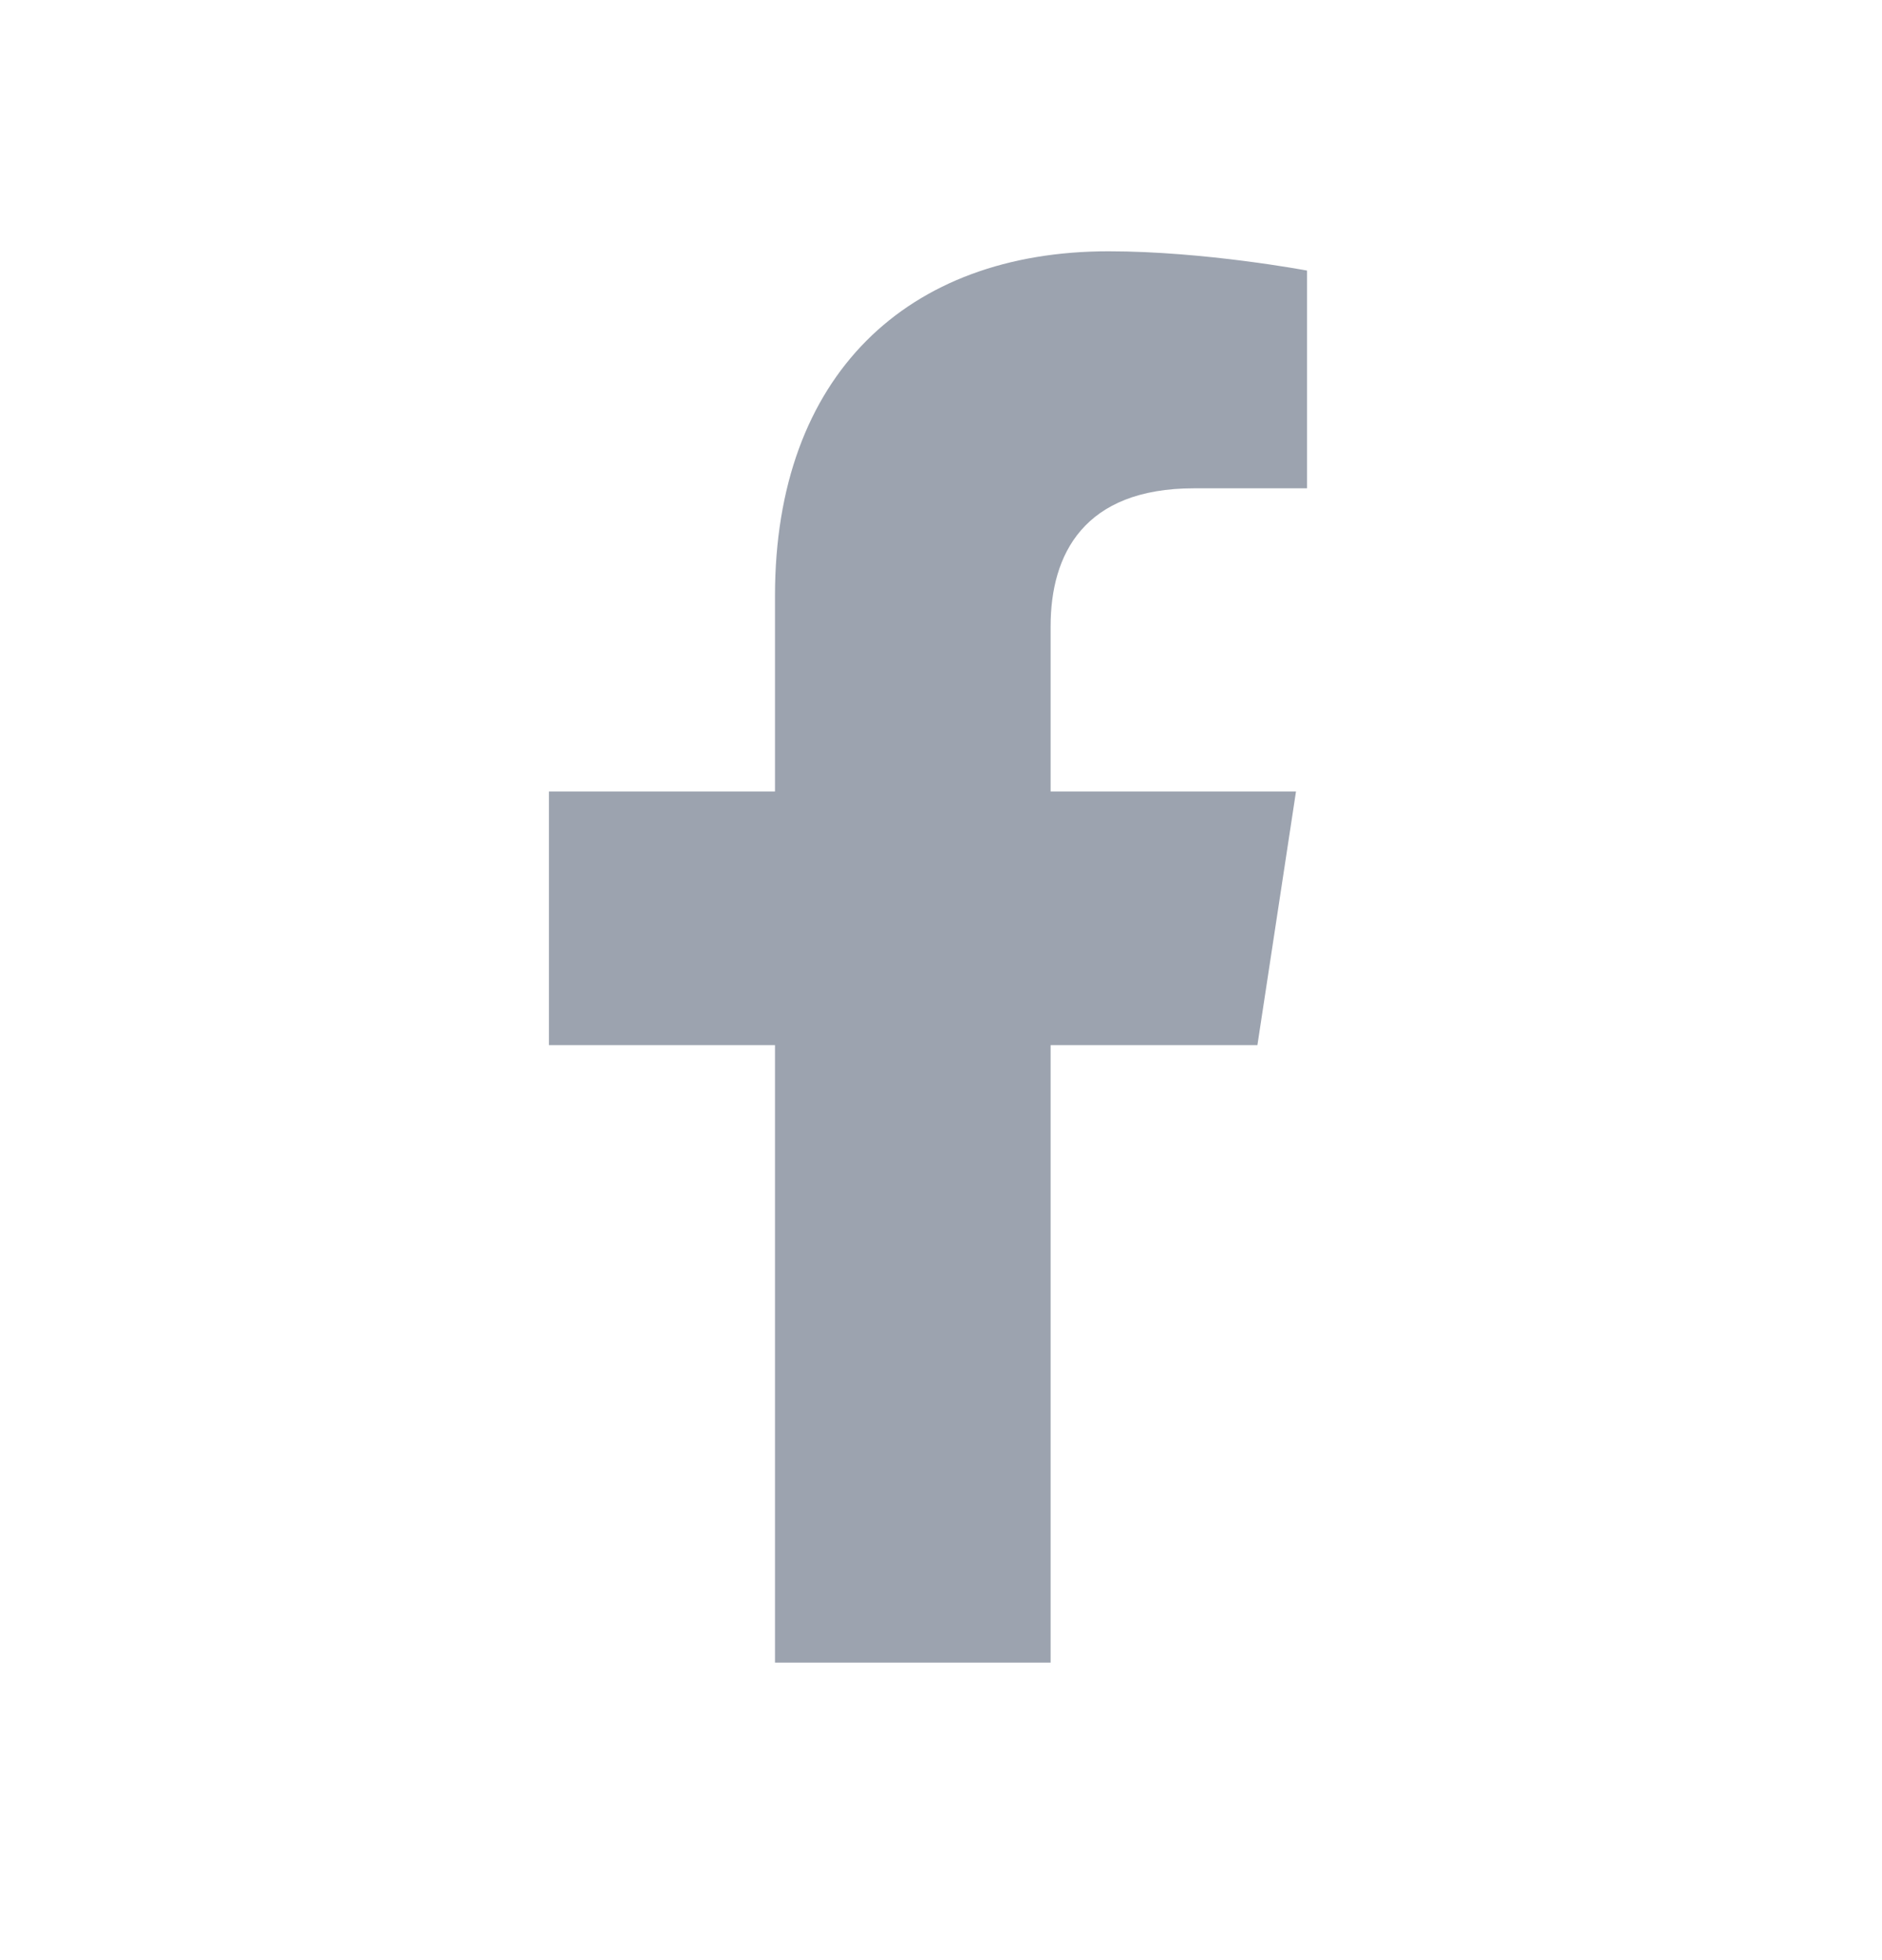
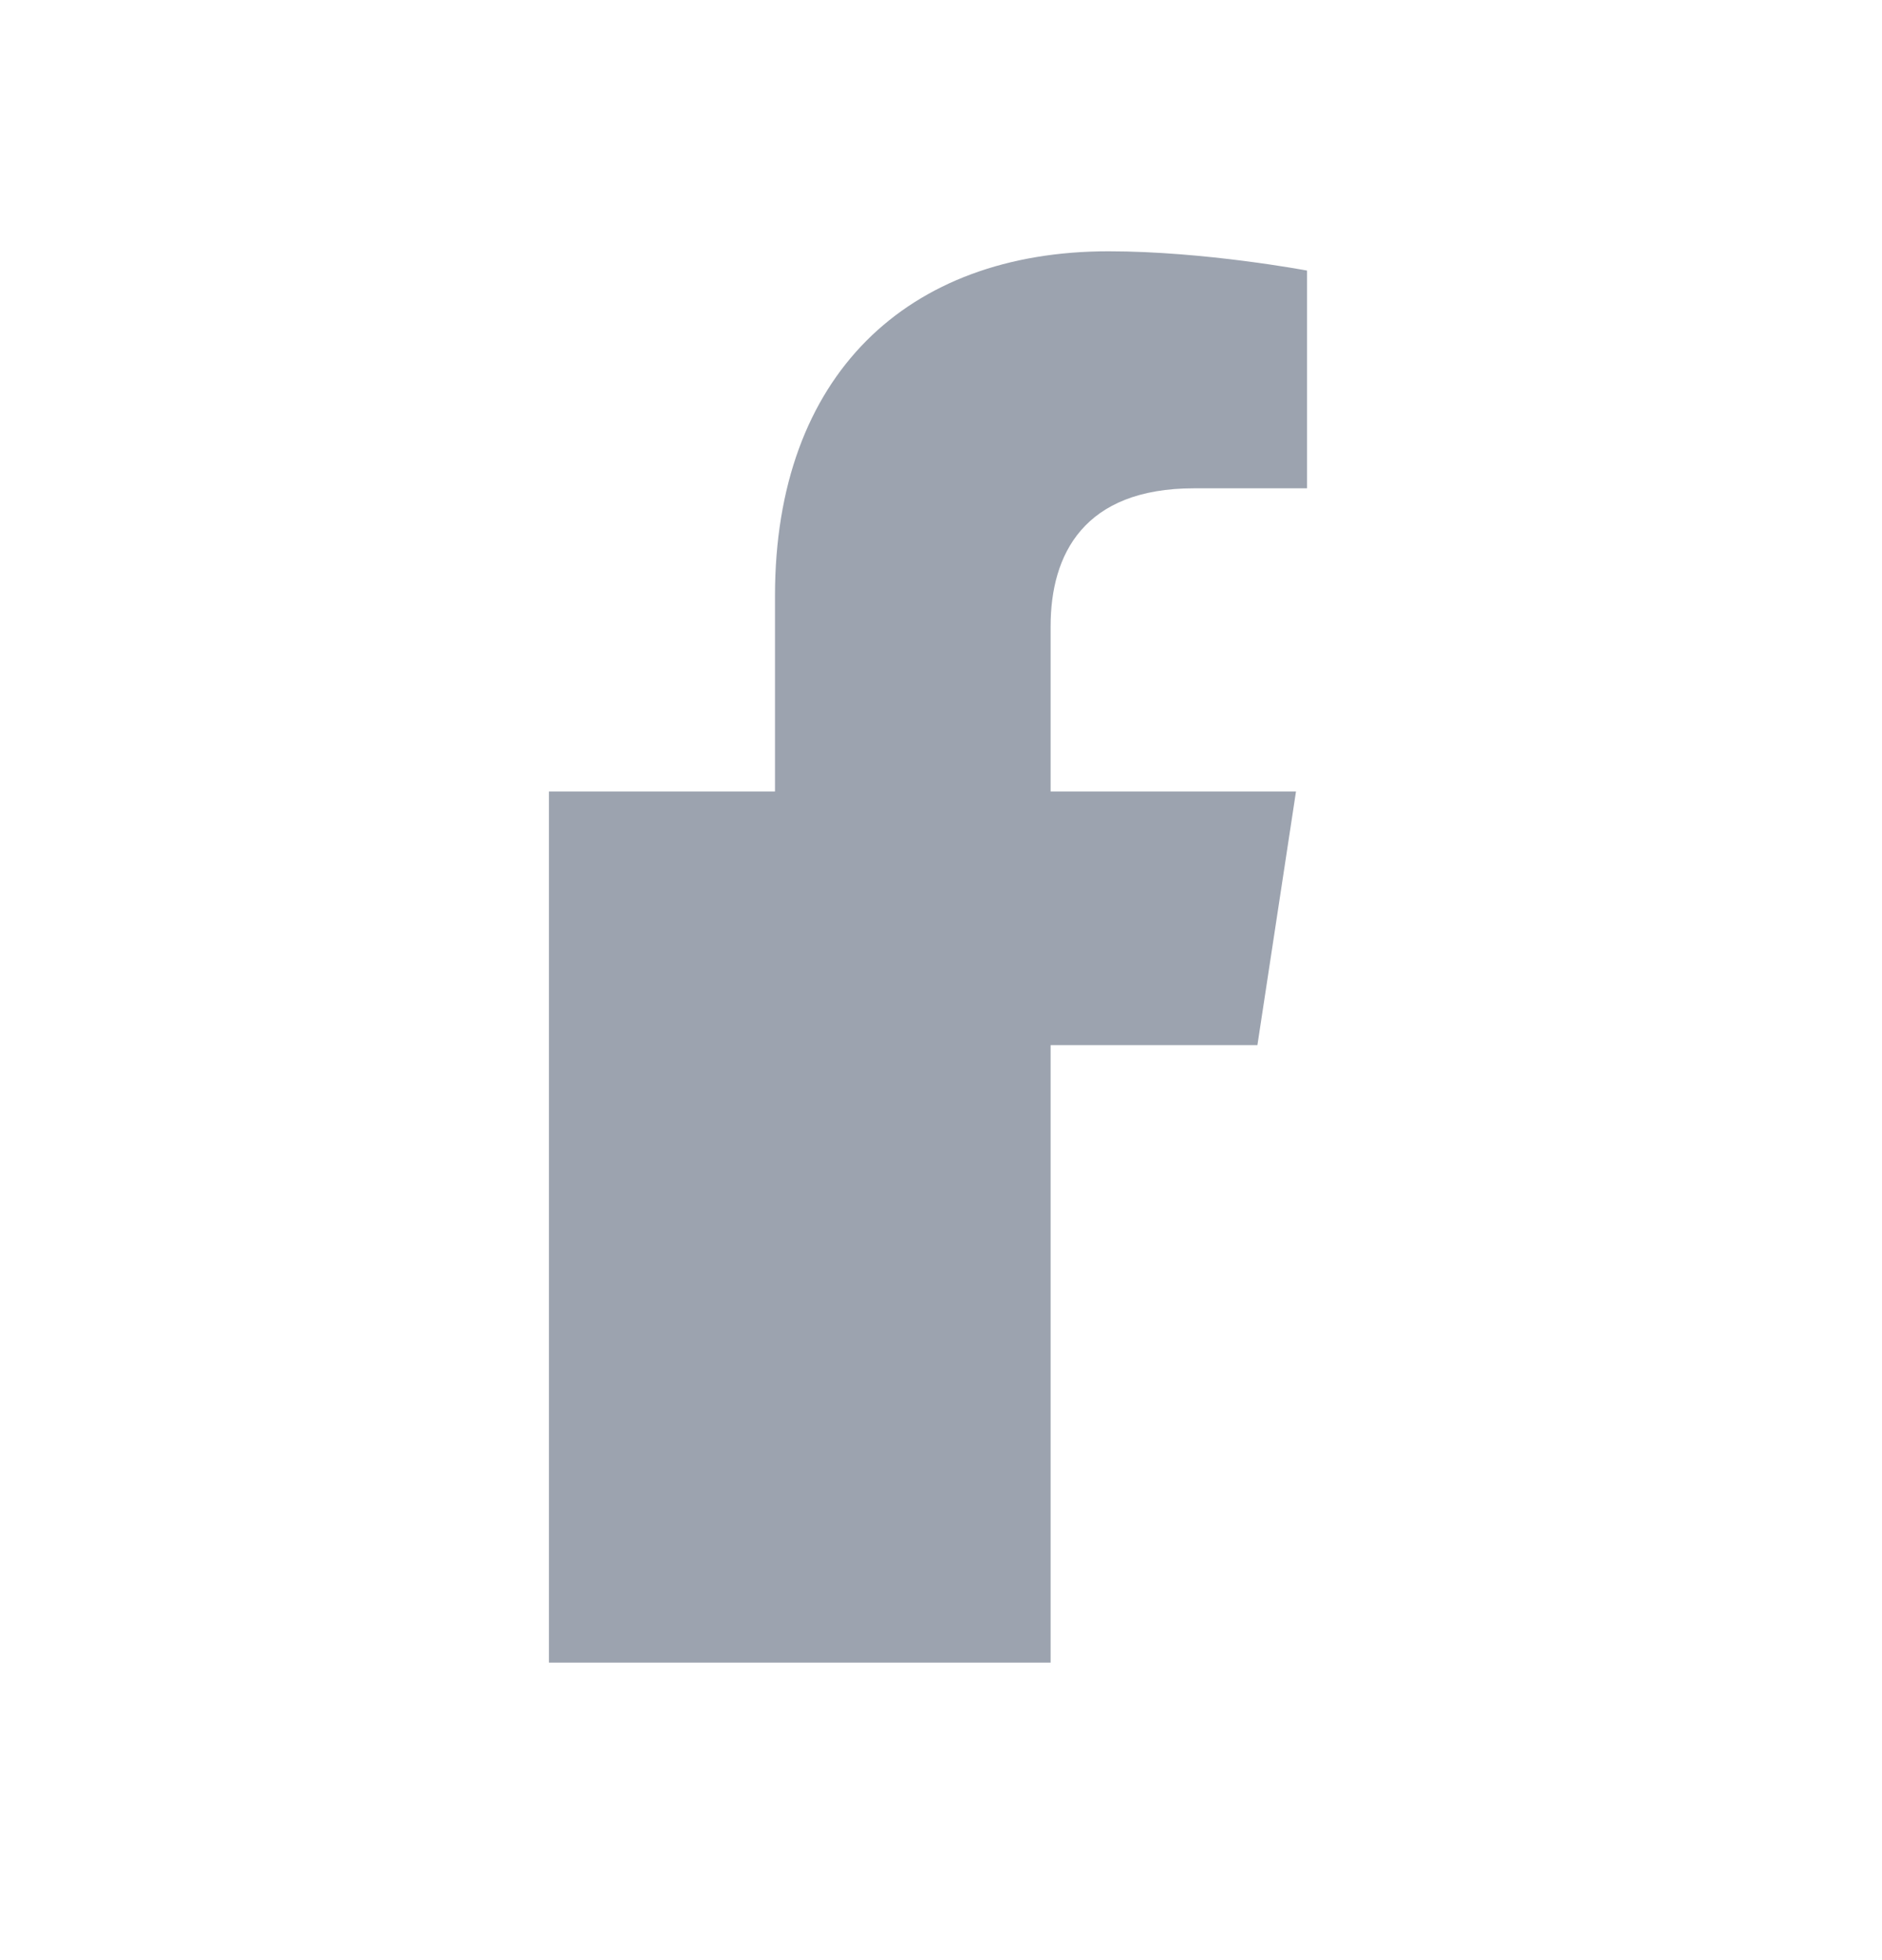
<svg xmlns="http://www.w3.org/2000/svg" width="24" height="25" viewBox="0 0 24 25" fill="none">
-   <path d="M16.035 13.33L16.527 10.095H13.398V7.986C13.398 7.072 13.82 6.228 15.227 6.228H16.668V3.451C16.668 3.451 15.367 3.205 14.137 3.205C11.57 3.205 9.883 4.787 9.883 7.599V10.095H7V13.33H9.883V21.205H13.398V13.33H16.035Z" fill="#9CA3AF" />
+   <path d="M16.035 13.33L16.527 10.095H13.398V7.986C13.398 7.072 13.82 6.228 15.227 6.228H16.668V3.451C16.668 3.451 15.367 3.205 14.137 3.205C11.57 3.205 9.883 4.787 9.883 7.599V10.095H7V13.33V21.205H13.398V13.33H16.035Z" fill="#9CA3AF" />
</svg>